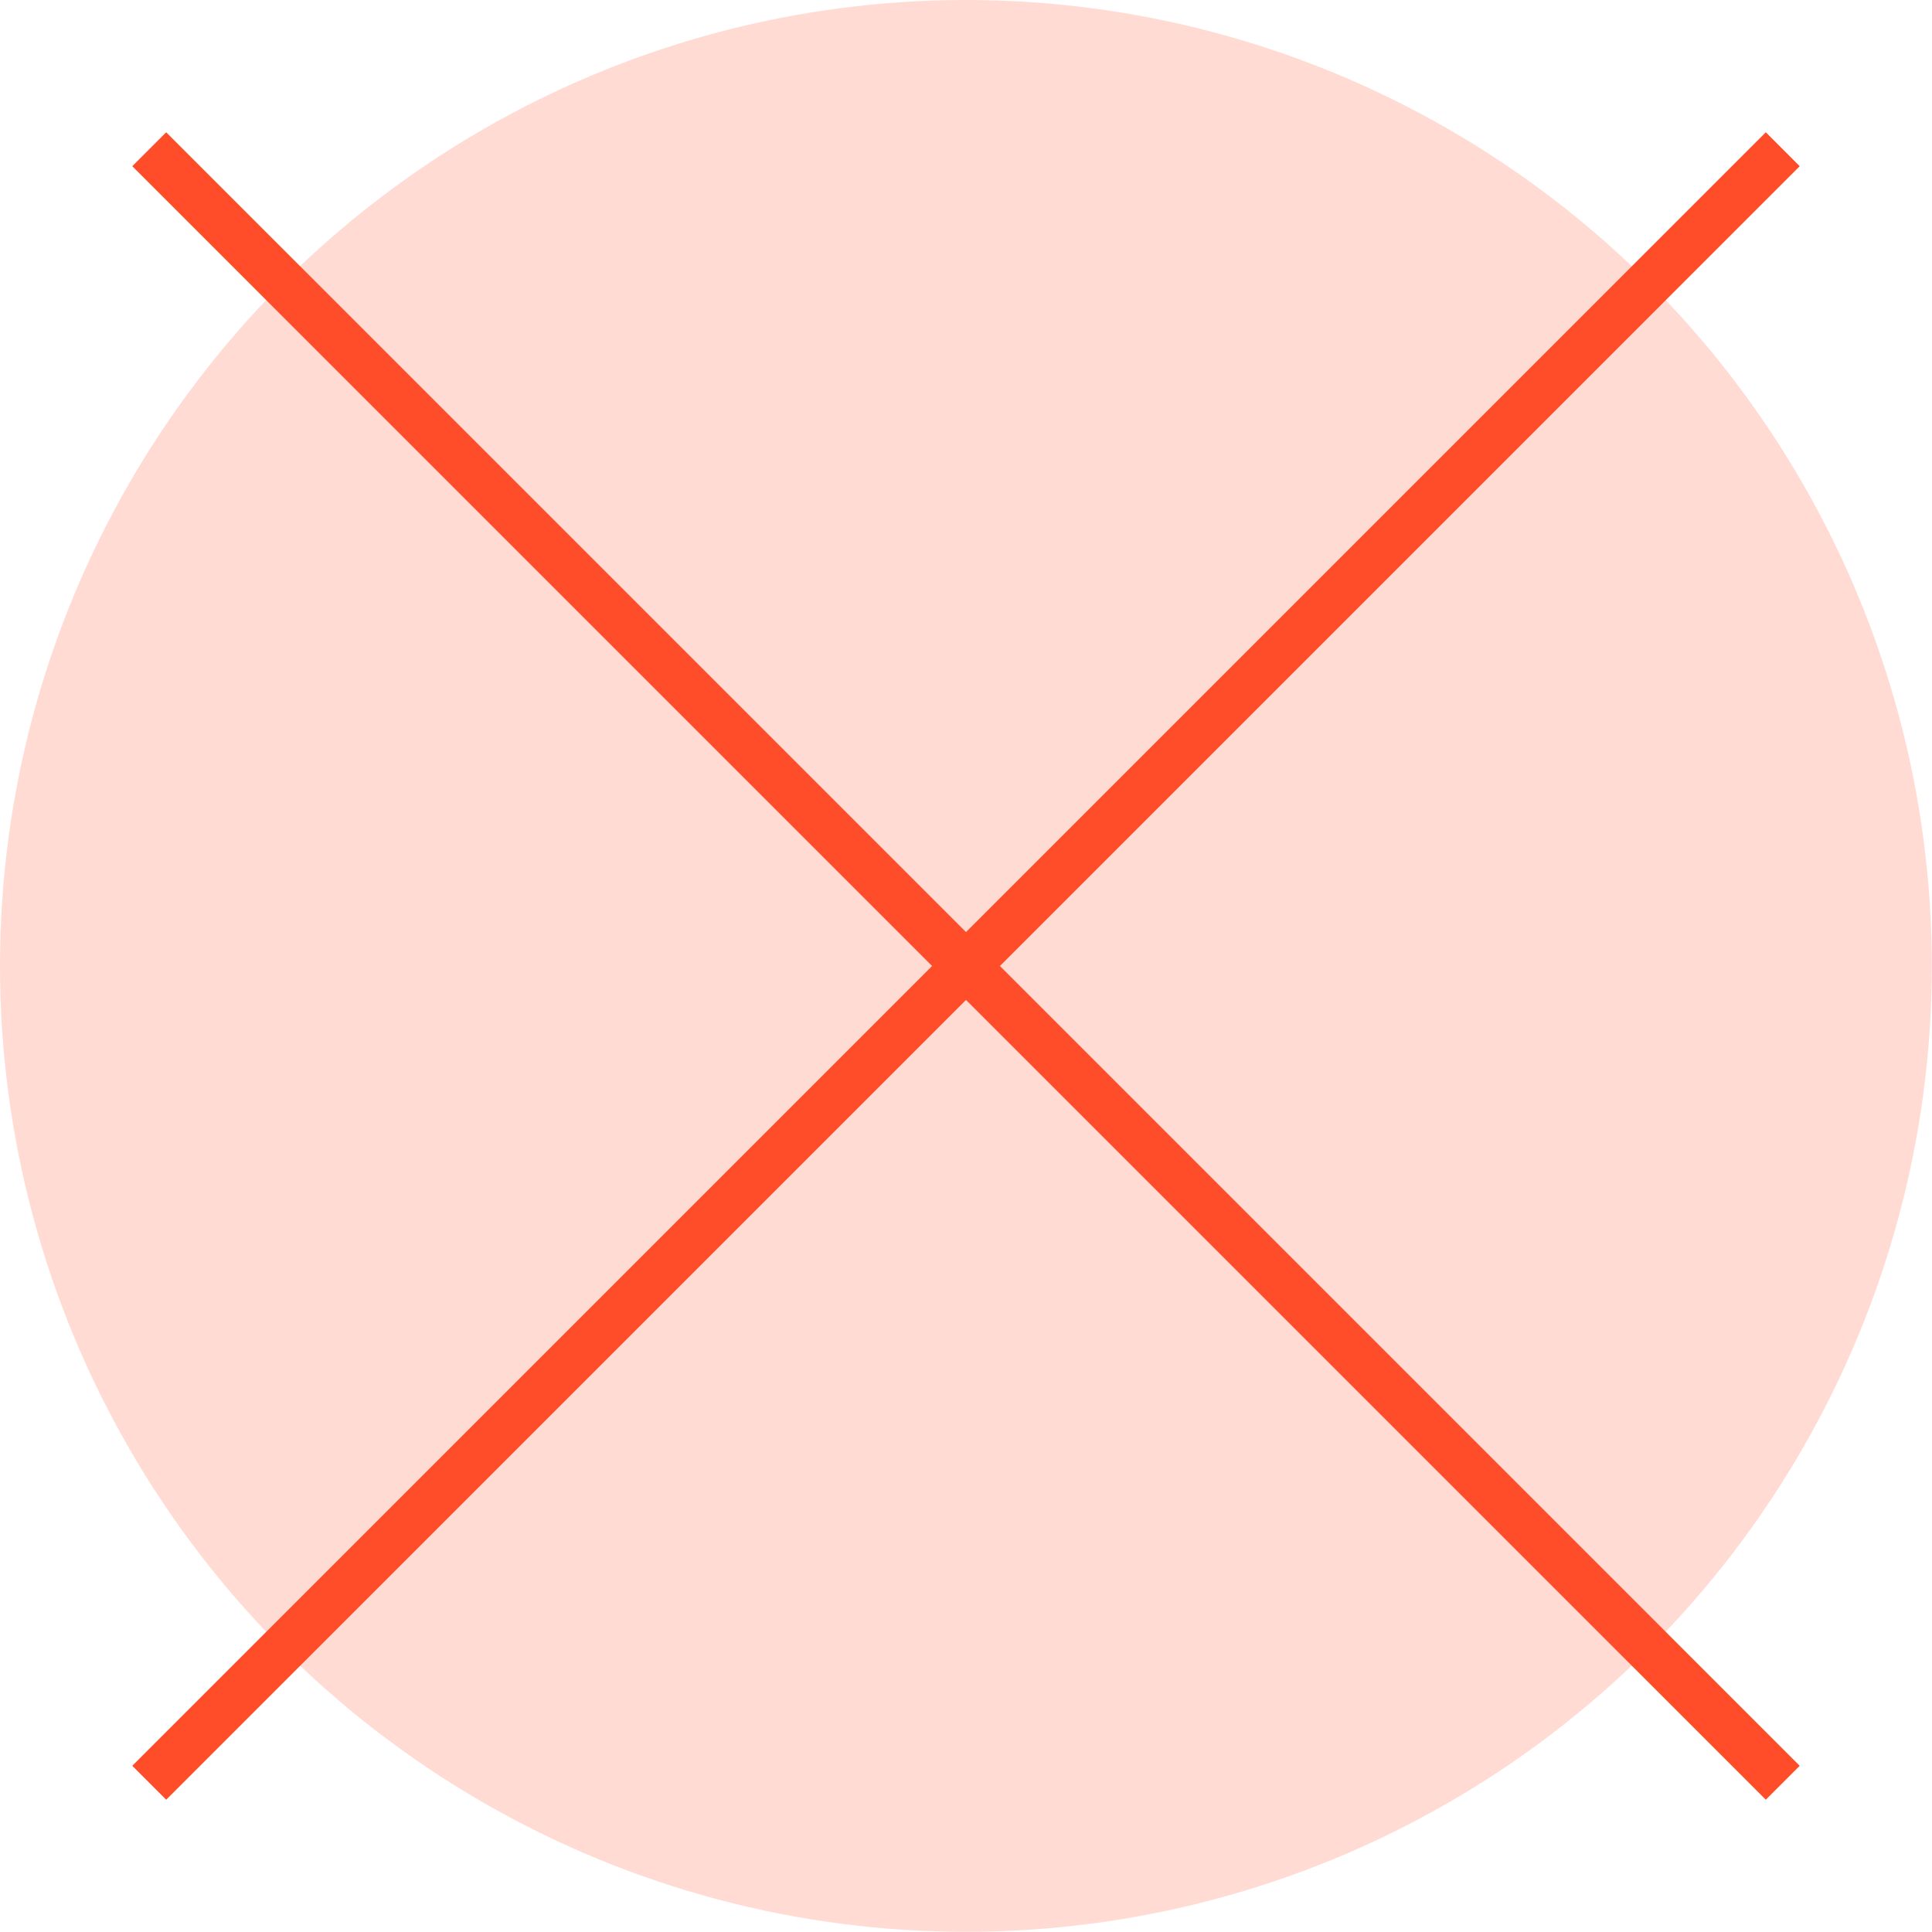
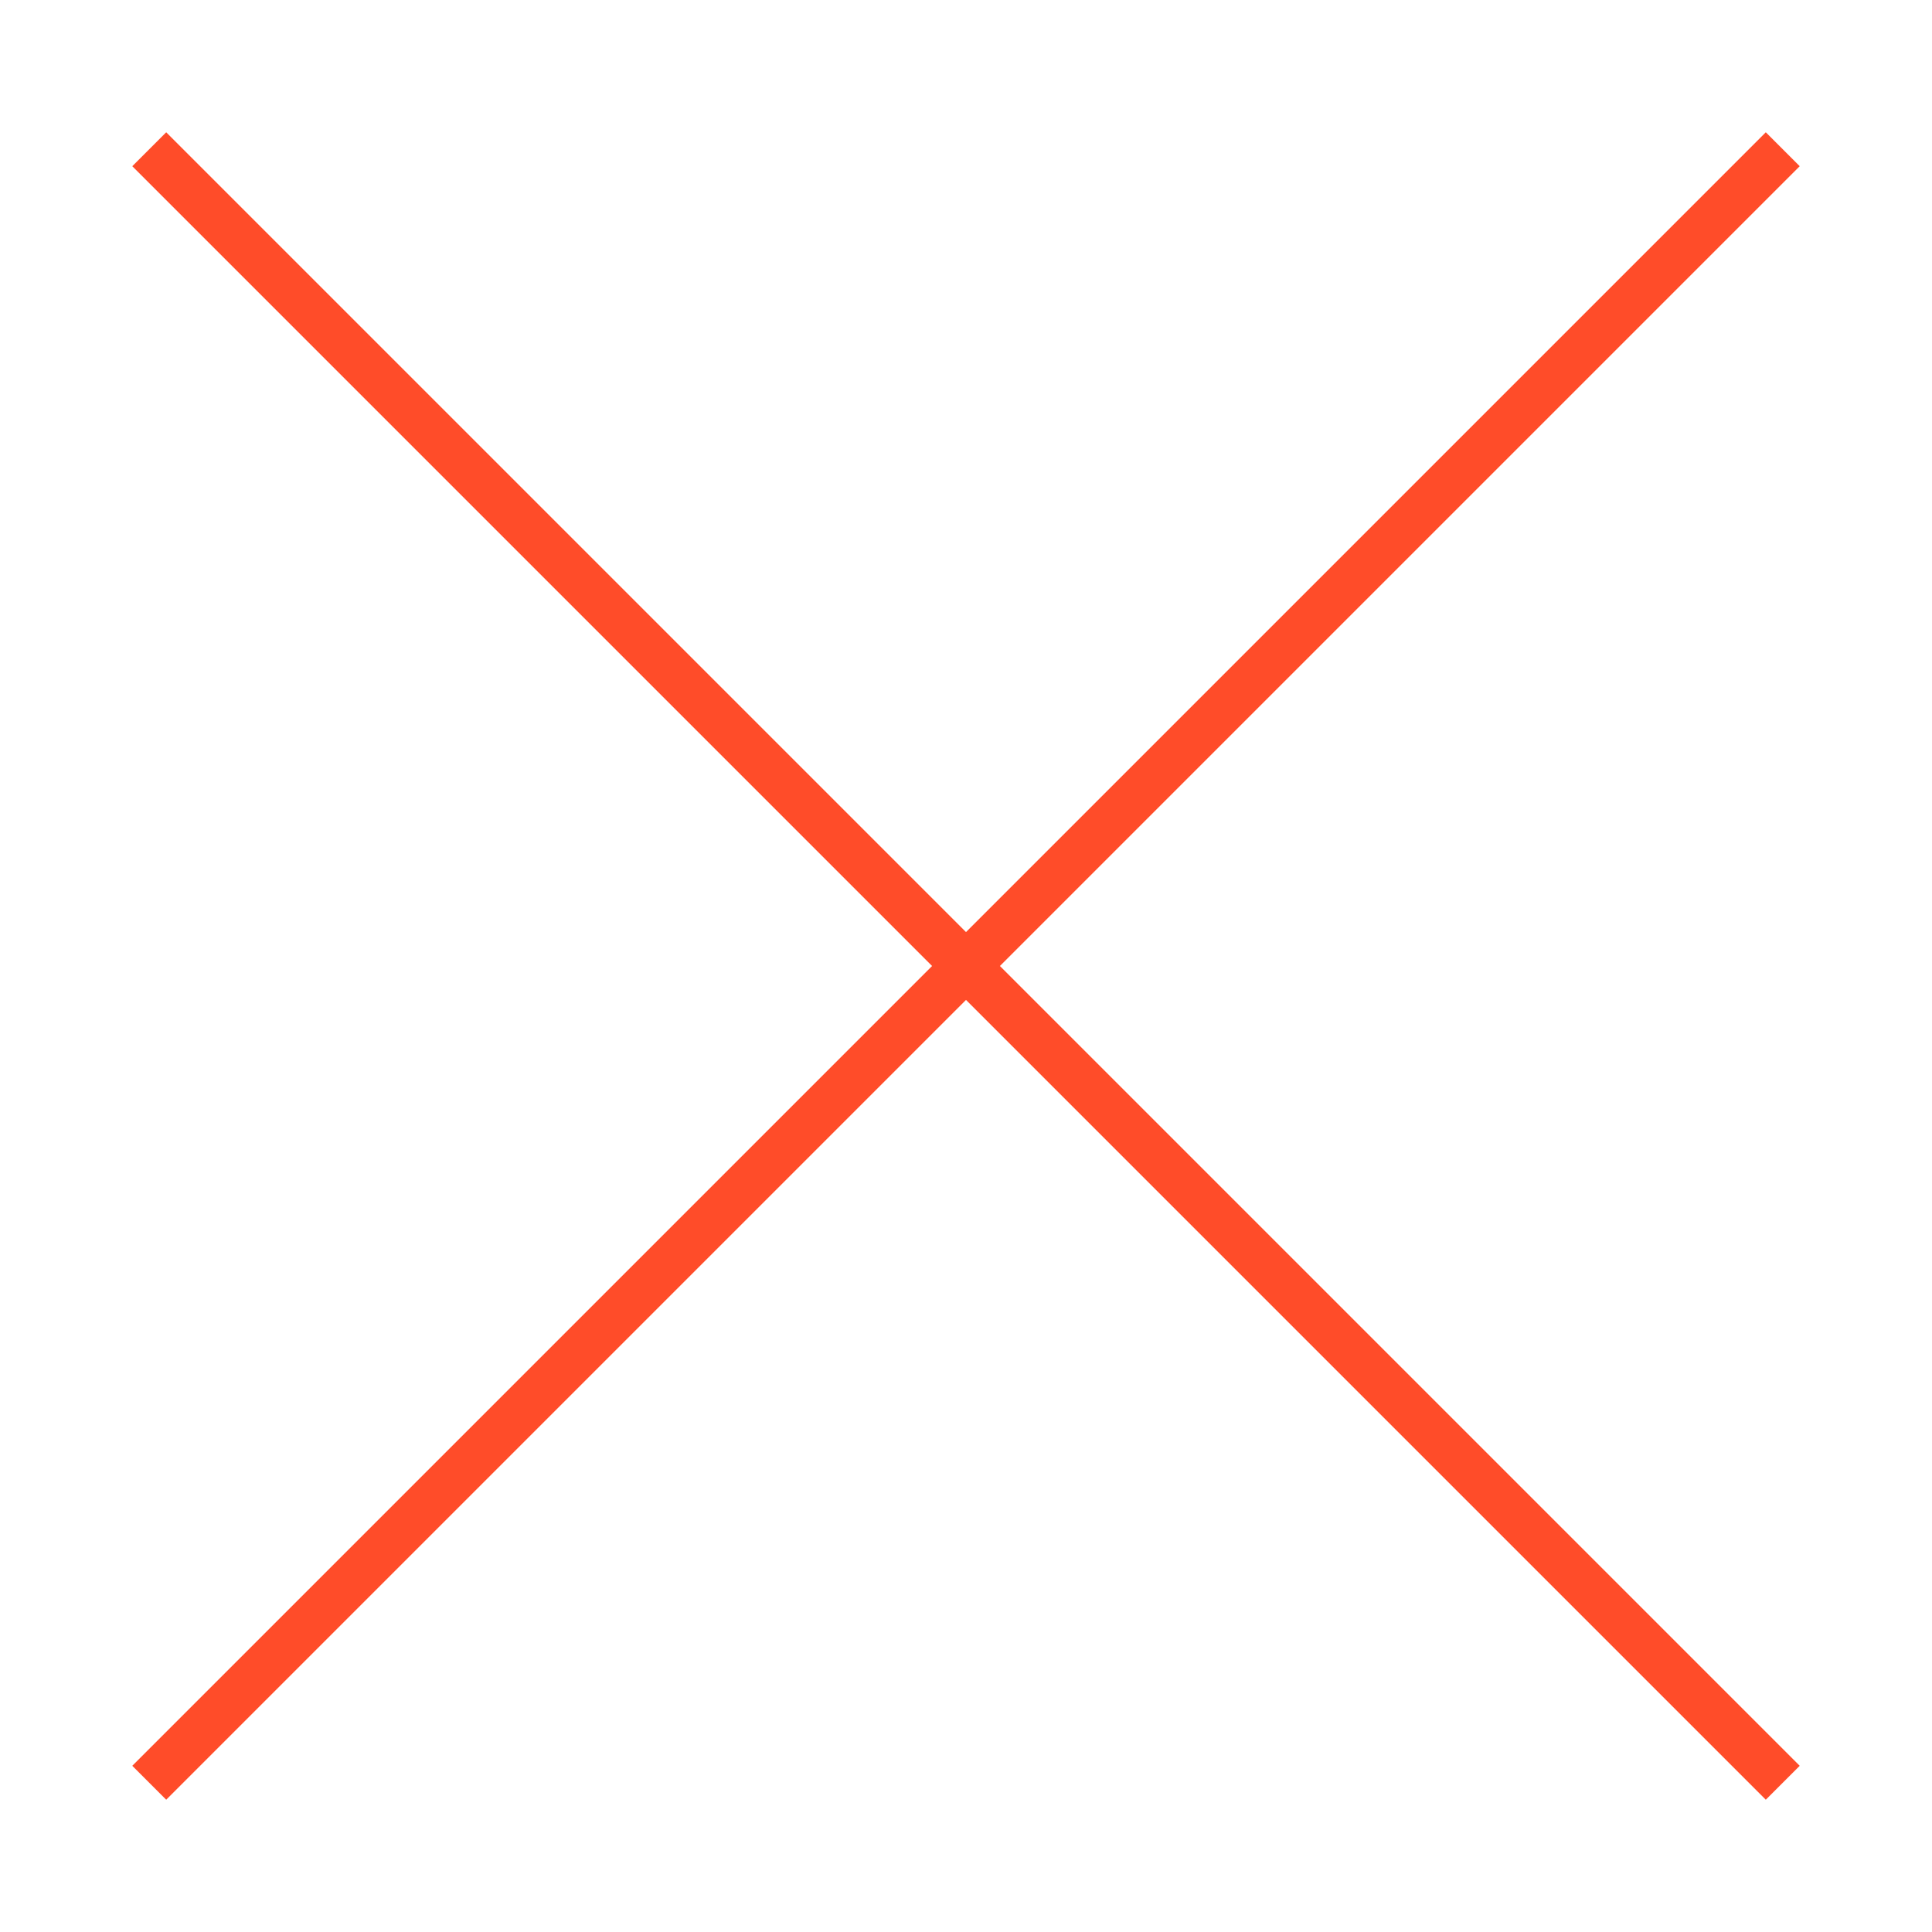
<svg xmlns="http://www.w3.org/2000/svg" height="101.49" viewBox="0 0 101.49 101.49" width="101.49">
-   <circle cx="50.74" cy="50.74" fill="#ff4c29" opacity=".2" r="50.74" />
  <g fill="none" stroke="#ff4c29" stroke-miterlimit="10" stroke-width="2.52">
    <path d="m7.84 7.84 85.81 85.81" />
    <path d="m7.84 93.65 85.81-85.81" />
  </g>
</svg>